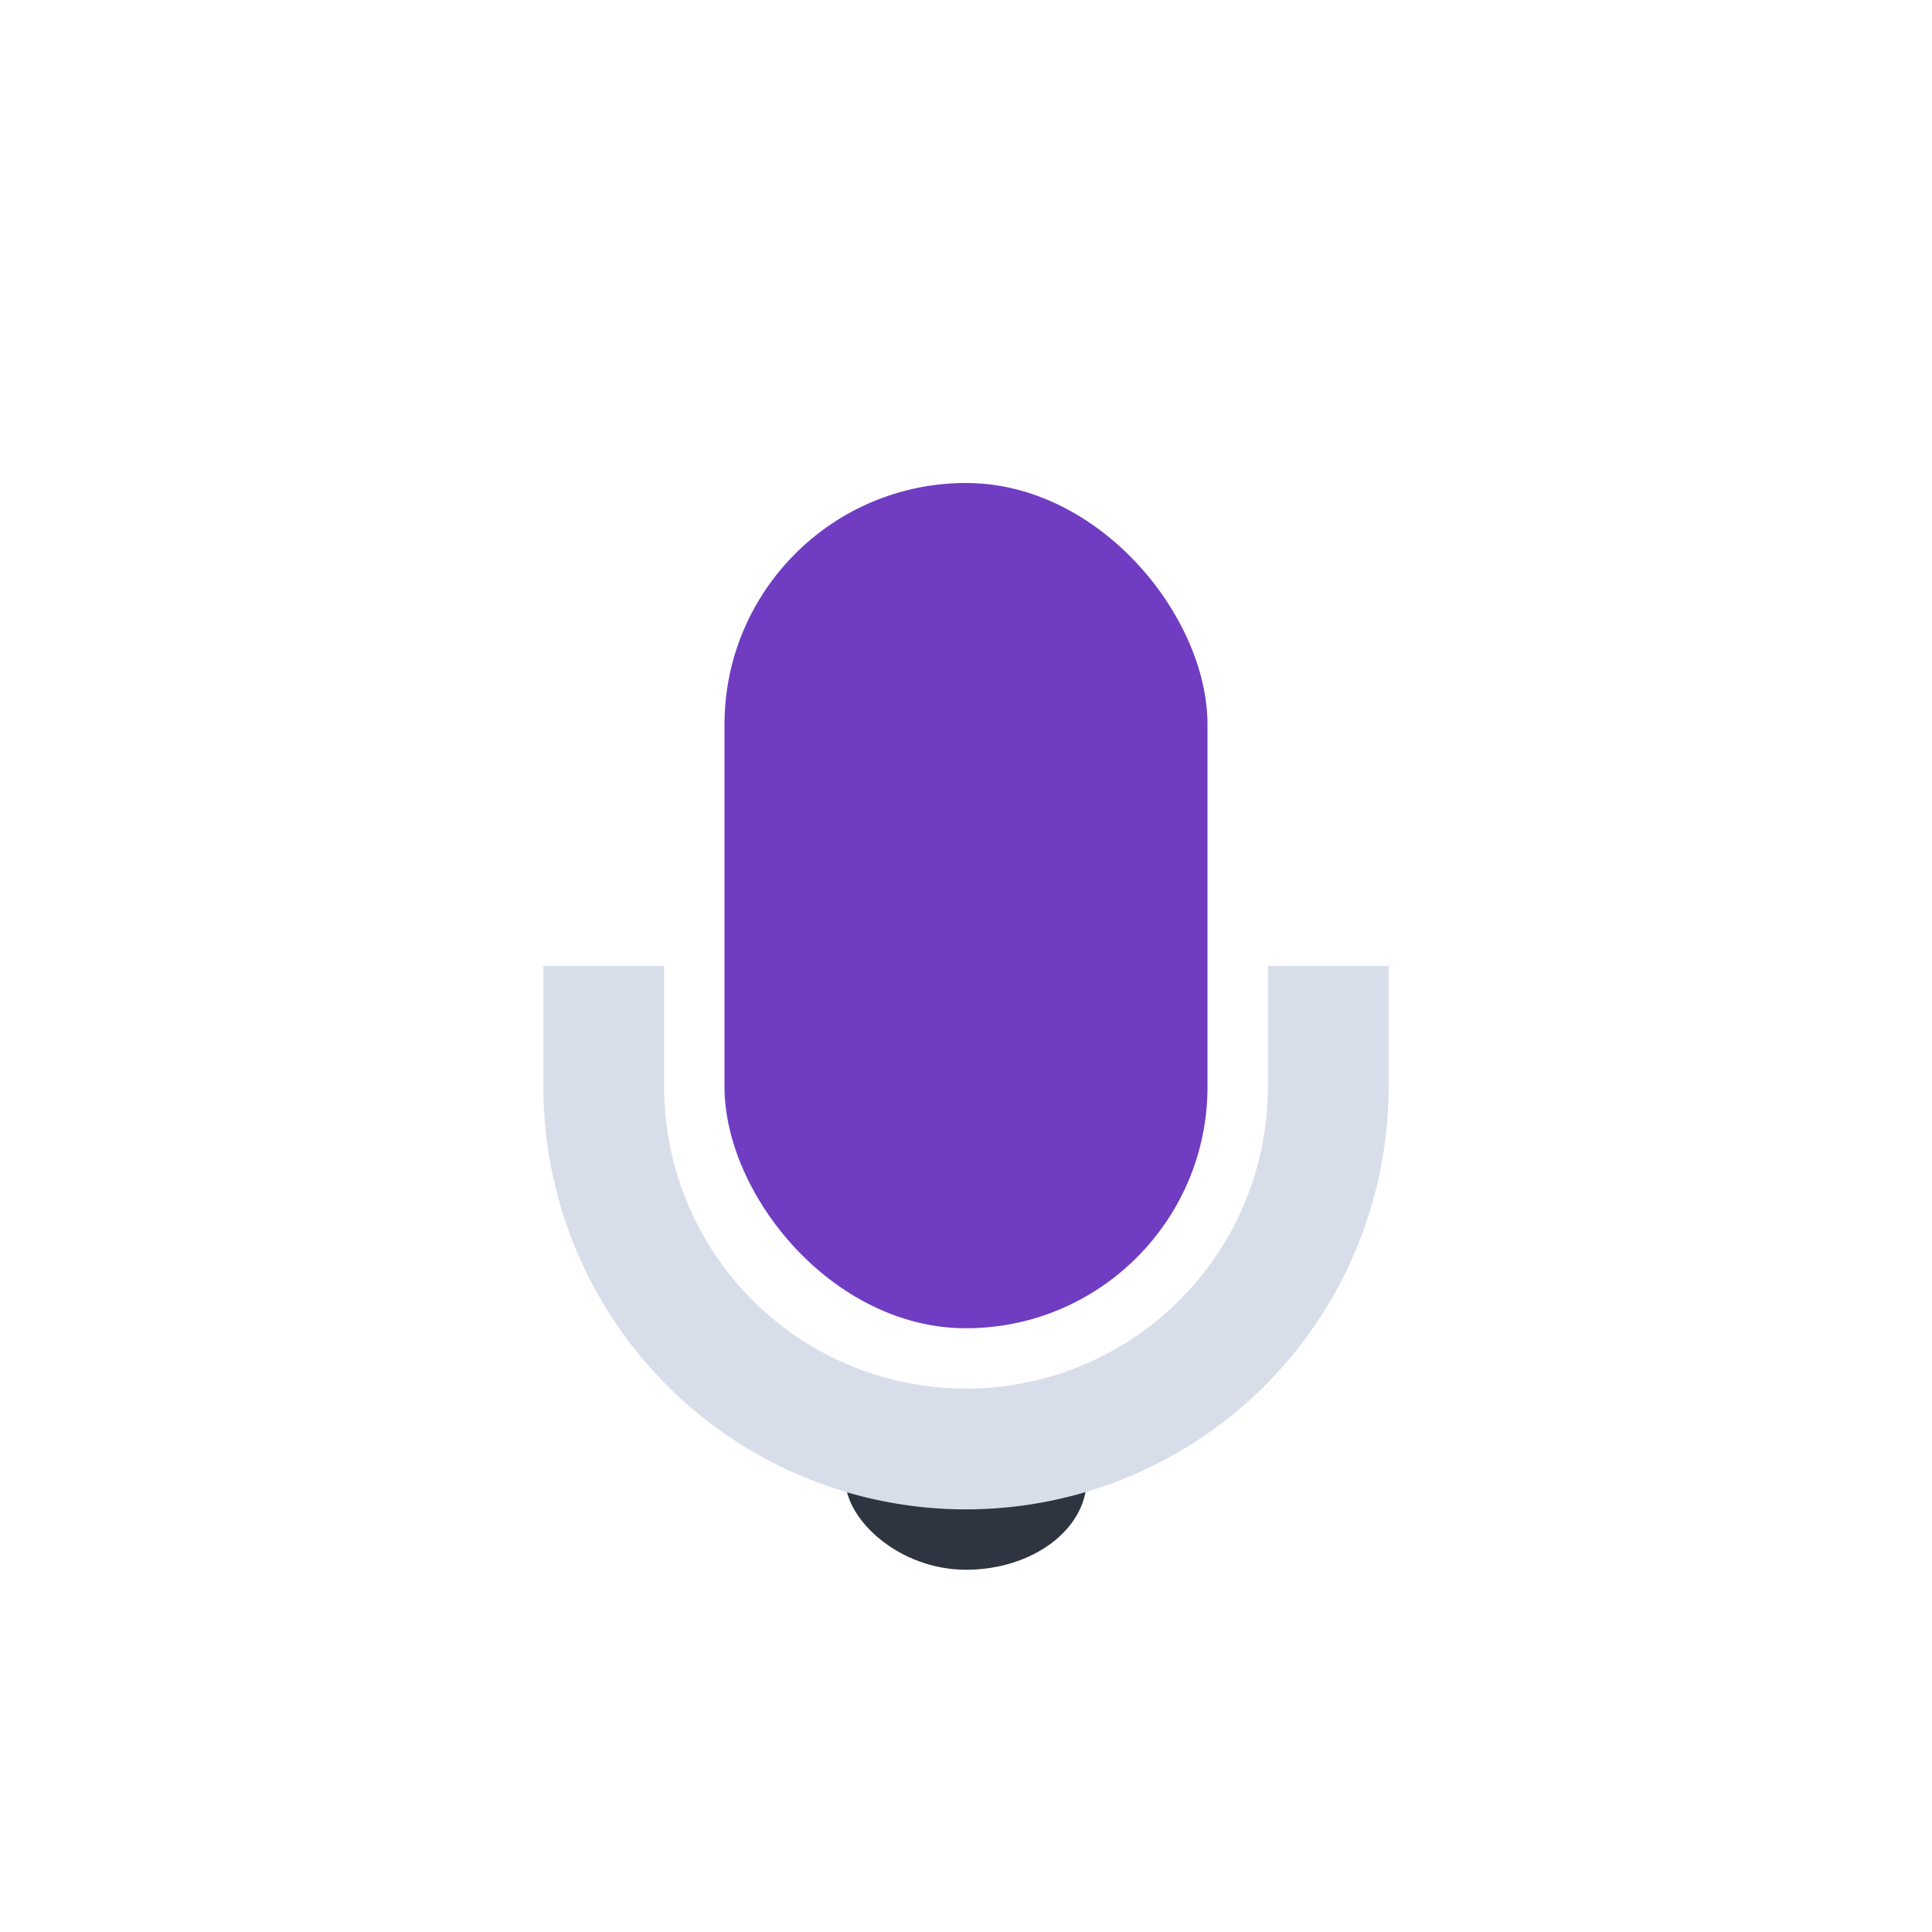
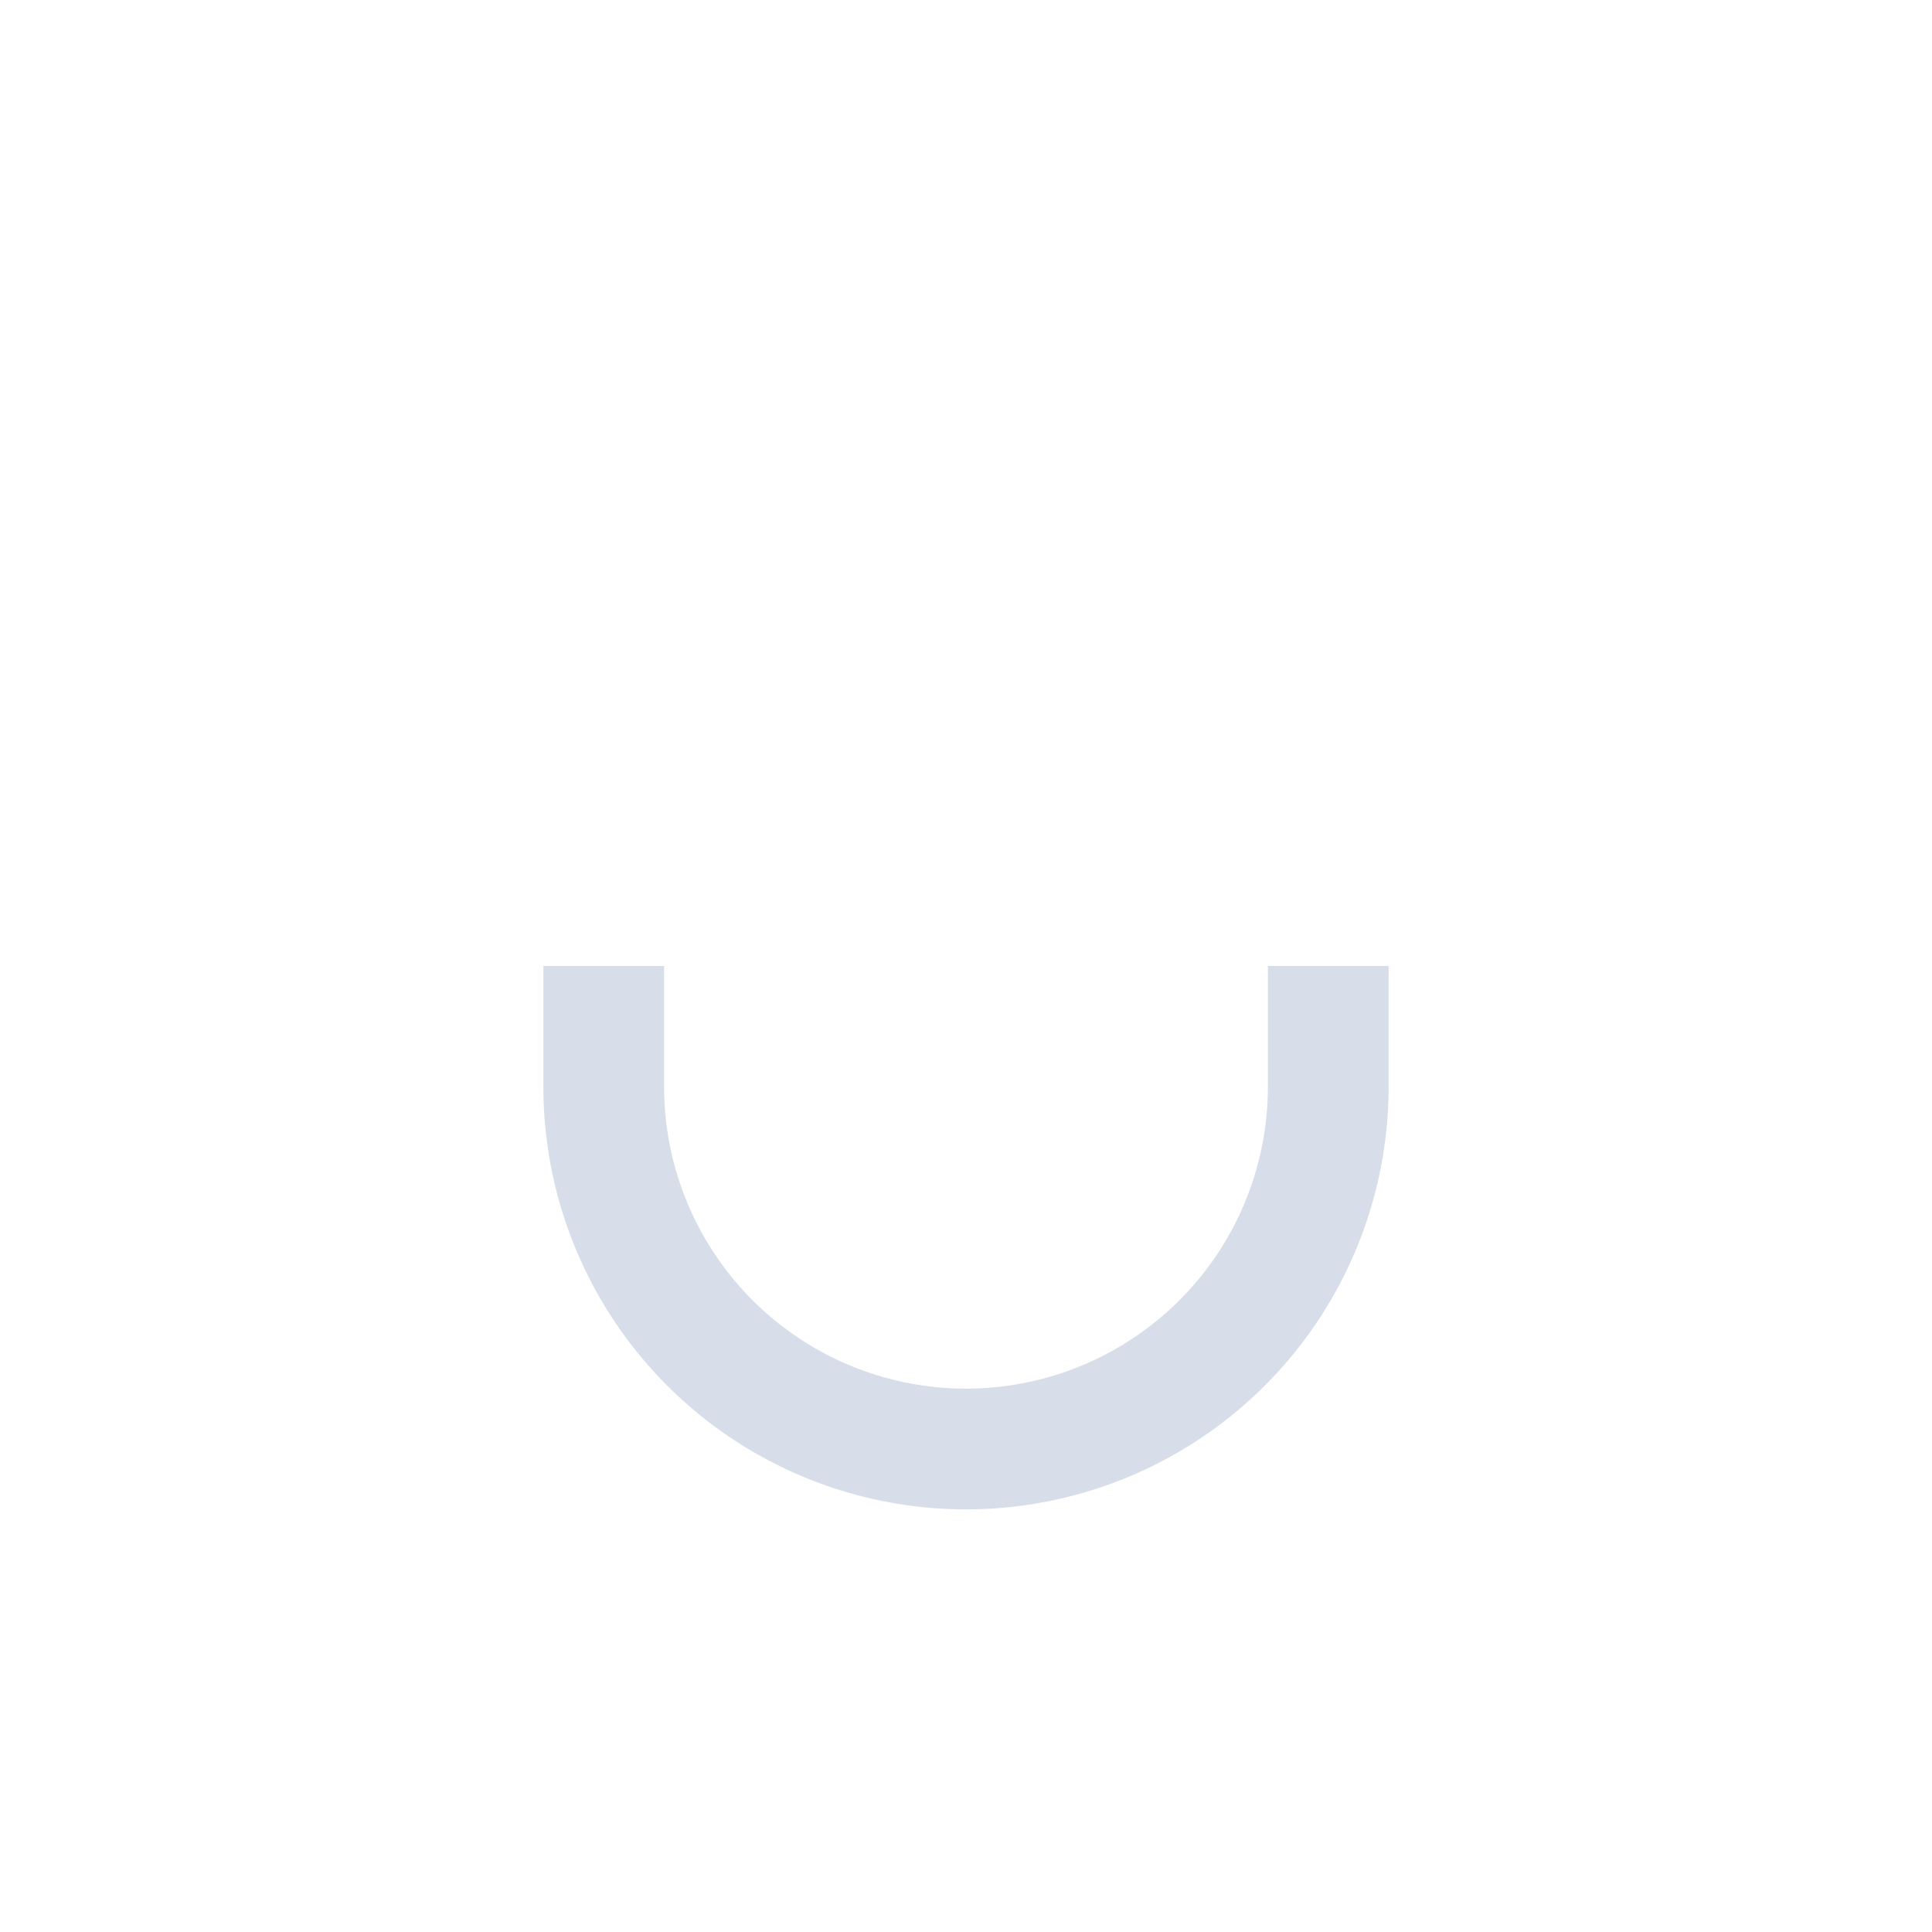
<svg xmlns="http://www.w3.org/2000/svg" width="32" height="32" viewBox="0 0 32 32">
-   <rect x="12" y="8" width="8" height="14" rx="4" fill="#6F3CC2" />
-   <rect x="14" y="23" width="4" height="3" rx="2" fill="#2E3440" />
  <path d="M10 16v2a6 6 0 0 0 12 0v-2" stroke="#D8DEE9" stroke-width="2" fill="none" />
</svg>